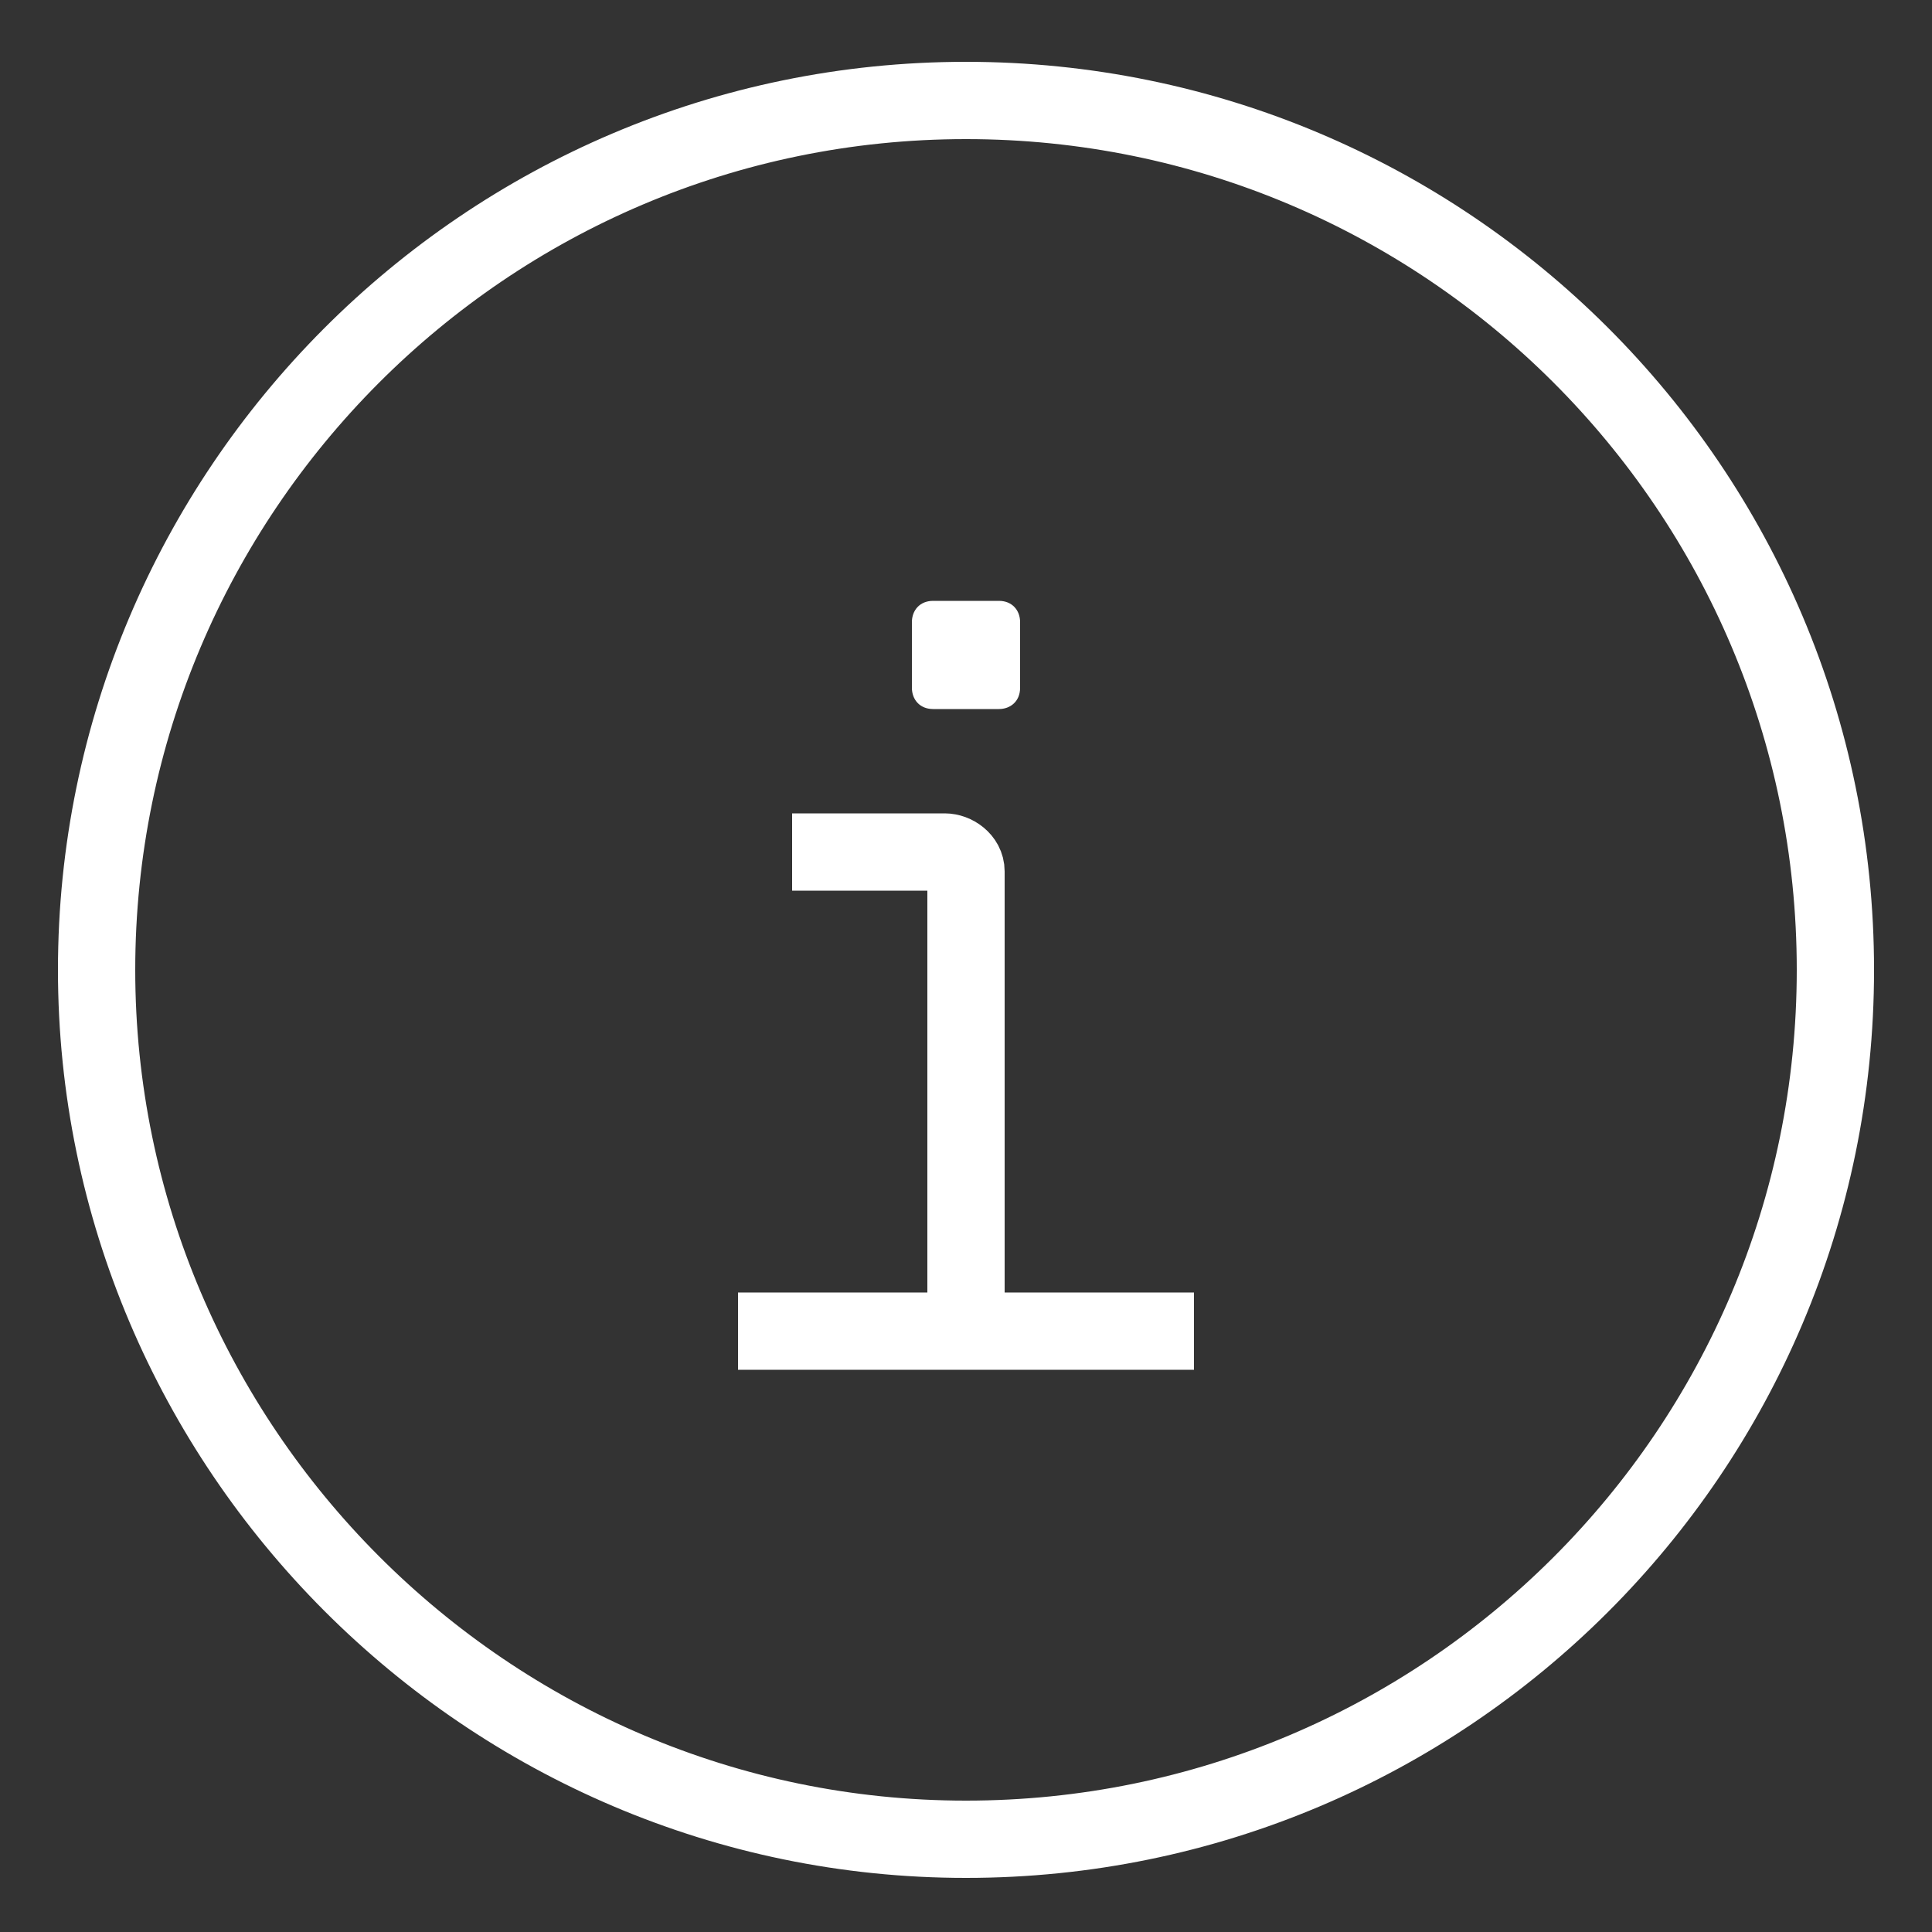
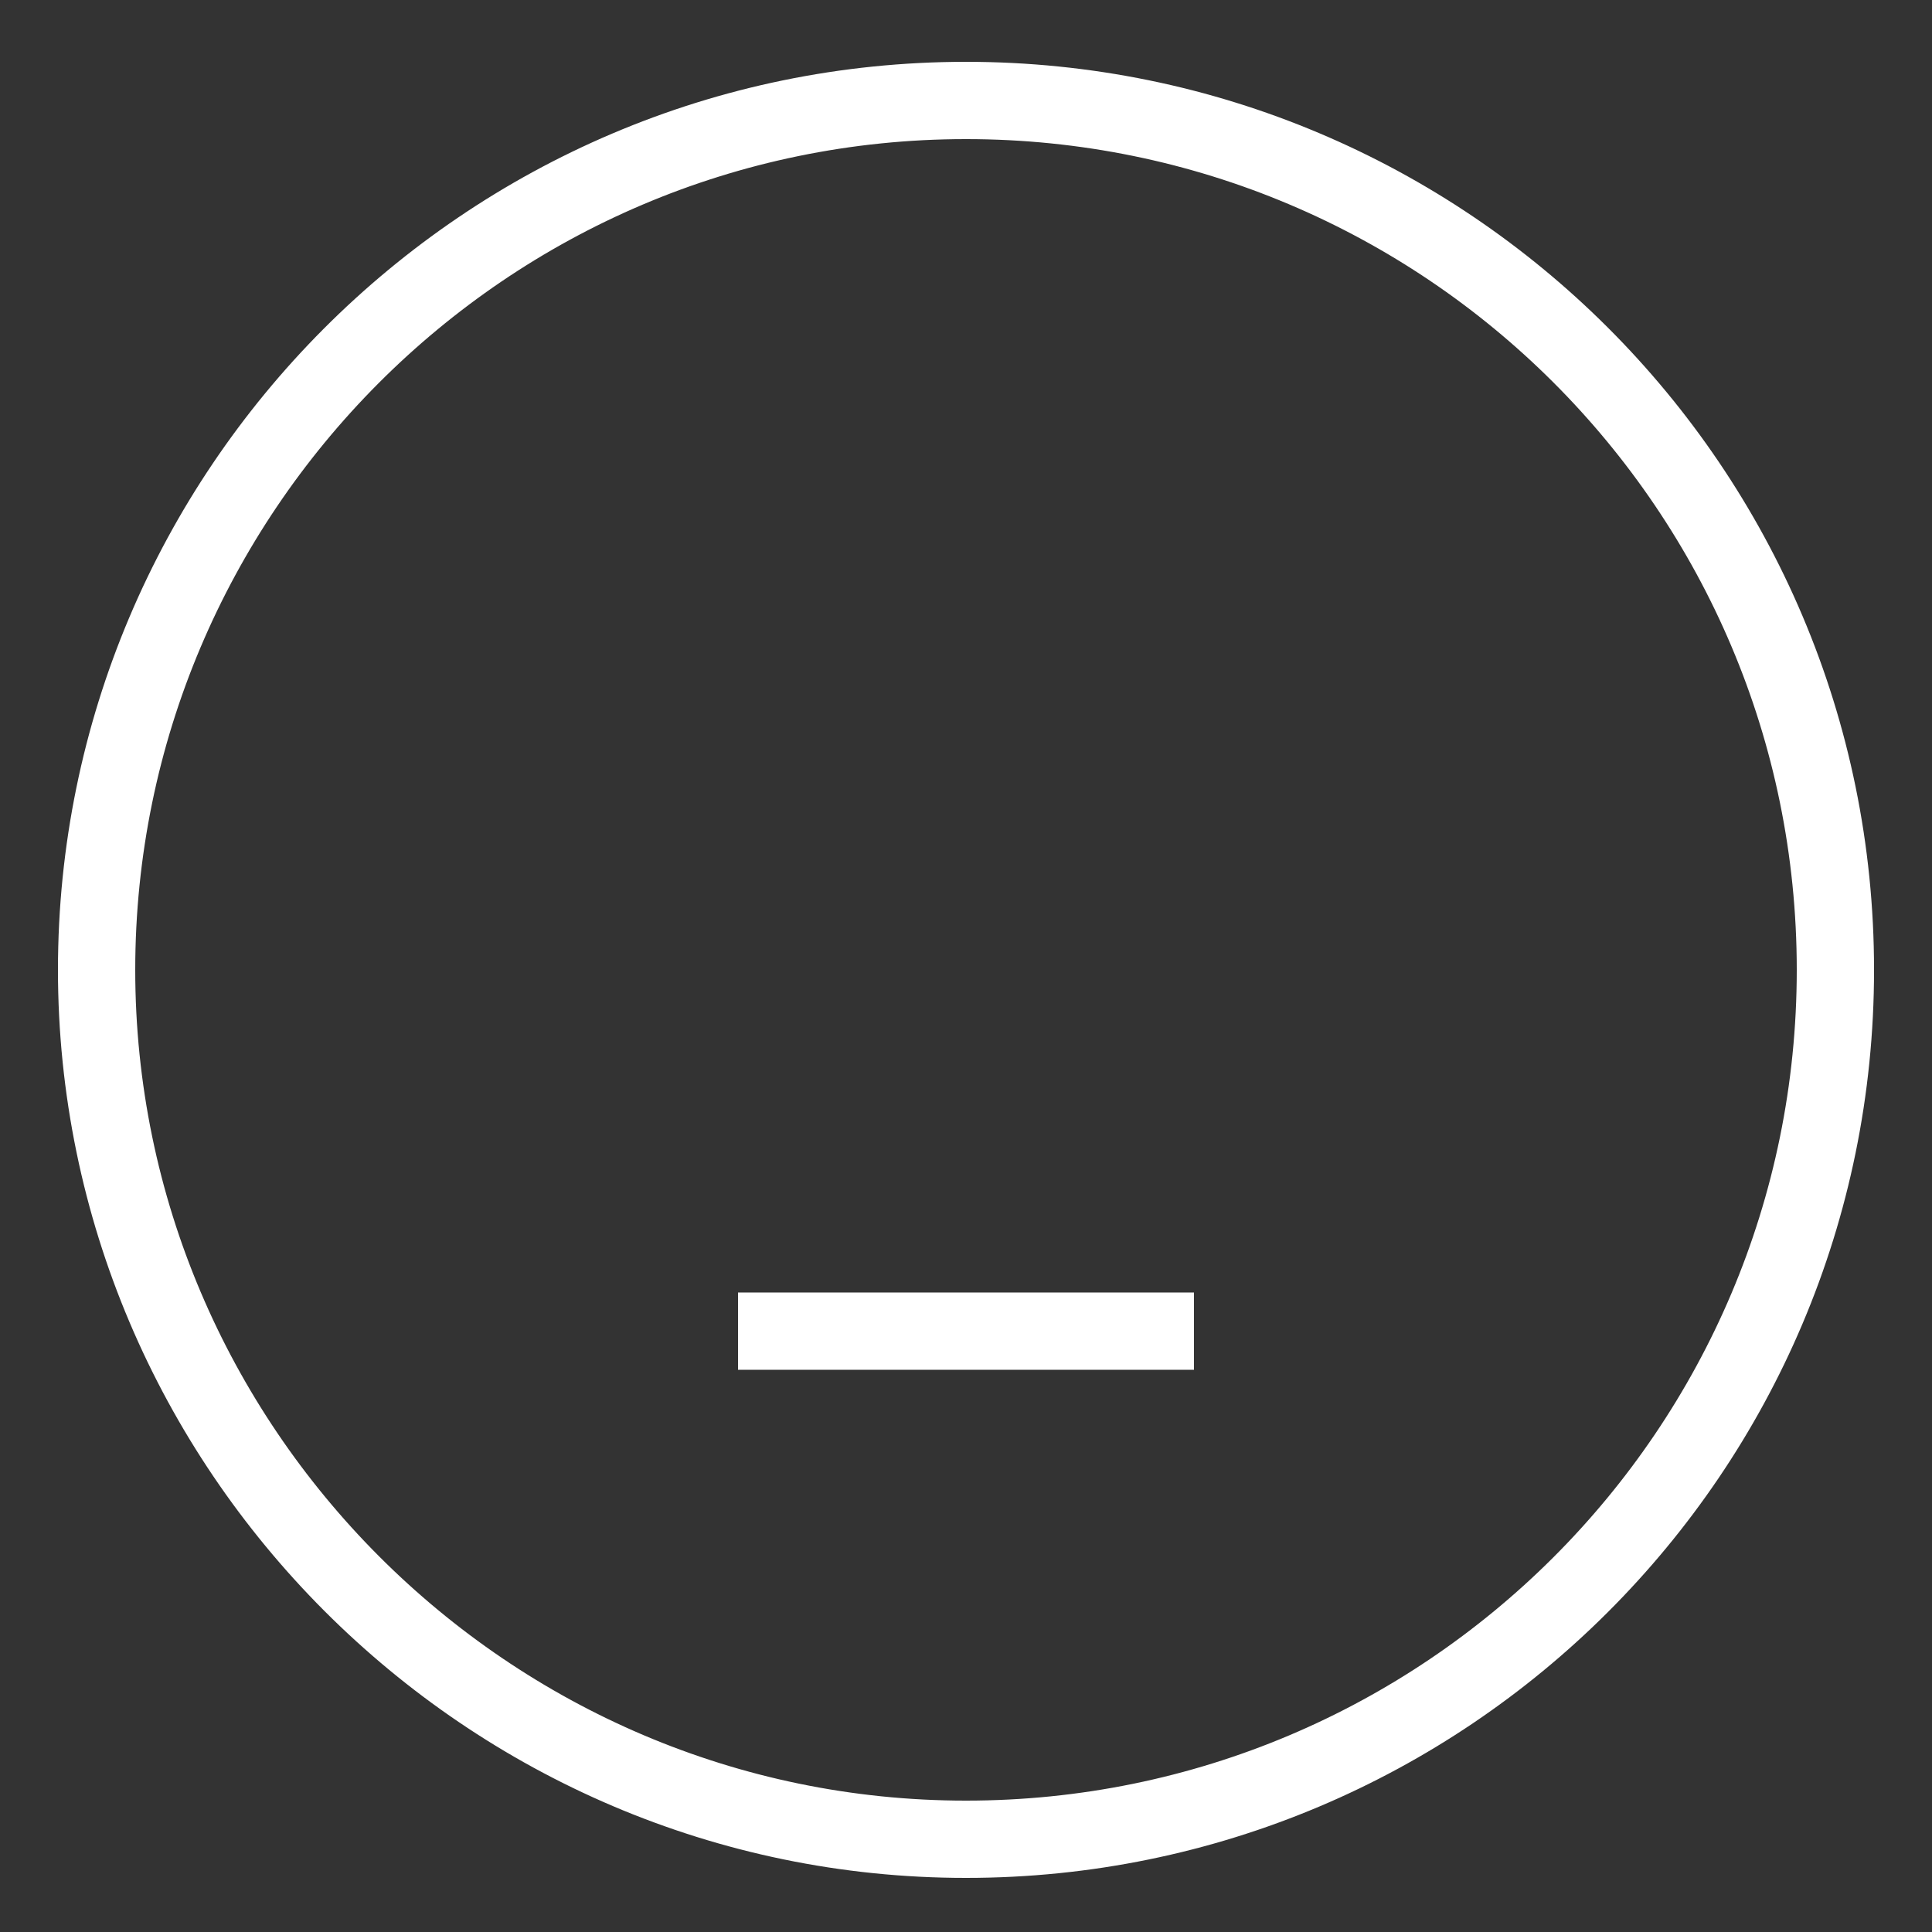
<svg xmlns="http://www.w3.org/2000/svg" version="1.1" id="Layer_1" x="0px" y="0px" viewBox="0 0 100 100" style="enable-background:new 0 0 100 100;" xml:space="preserve">
  <rect x="0" y="0" width="100" height="100" fill="#333333" stroke="none" />
  <style type="text/css"> .st0{fill:none;stroke:#FFFFFF;stroke-width:4;stroke-miterlimit:10;} .st1{fill:#FFFFFF;} </style>
  <g>
    <path class="st0" d="M50,5.2c24.8,0,45,20.1,45,45s-20.2,45-45,45S5,74.9,5,50.2S25.1,5.2,50,5.2" />
-     <path class="st0" d="M50,68.9V45.1c0-0.6-0.6-1-1.1-1H41" />
    <line class="st0" x1="38.2" y1="68.9" x2="61.8" y2="68.9" />
-     <path class="st1" d="M48.3,31.1h3.4c0.7,0,1.1,0.5,1.1,1.1v3.4c0,0.7-0.5,1.1-1.1,1.1h-3.4c-0.7,0-1.1-0.5-1.1-1.1v-3.4 C47.2,31.6,47.6,31.1,48.3,31.1z" />
  </g>
</svg>